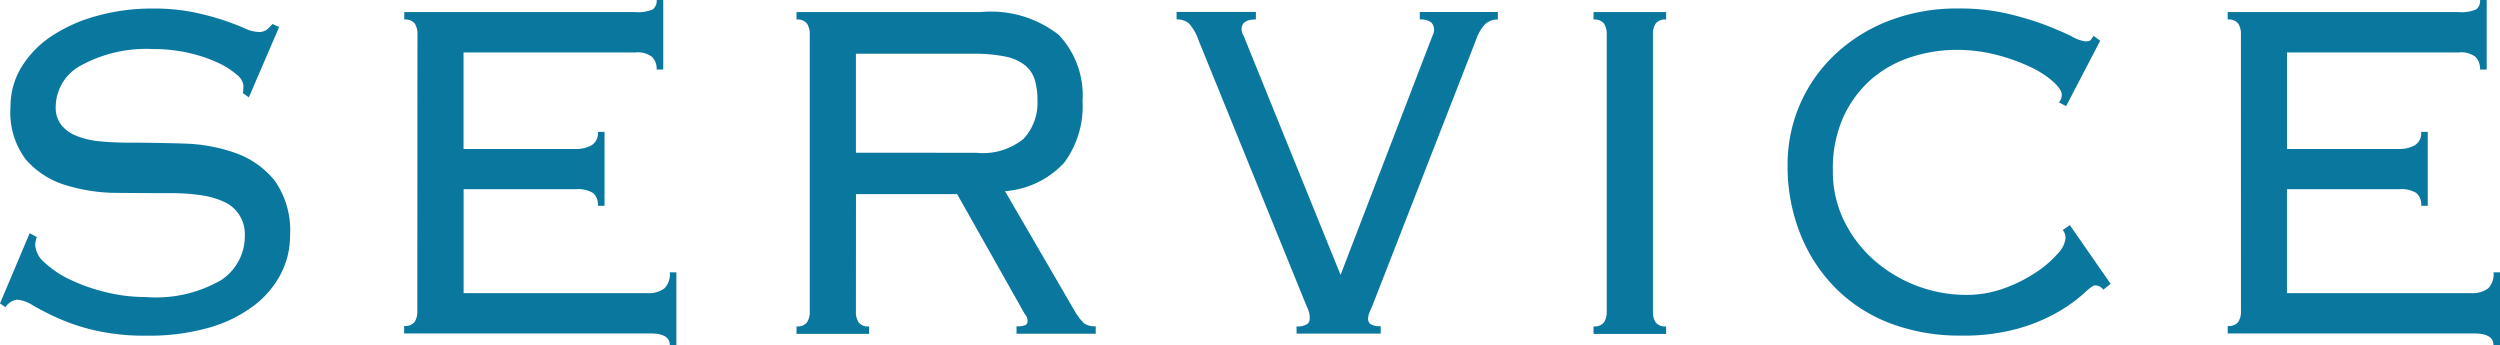
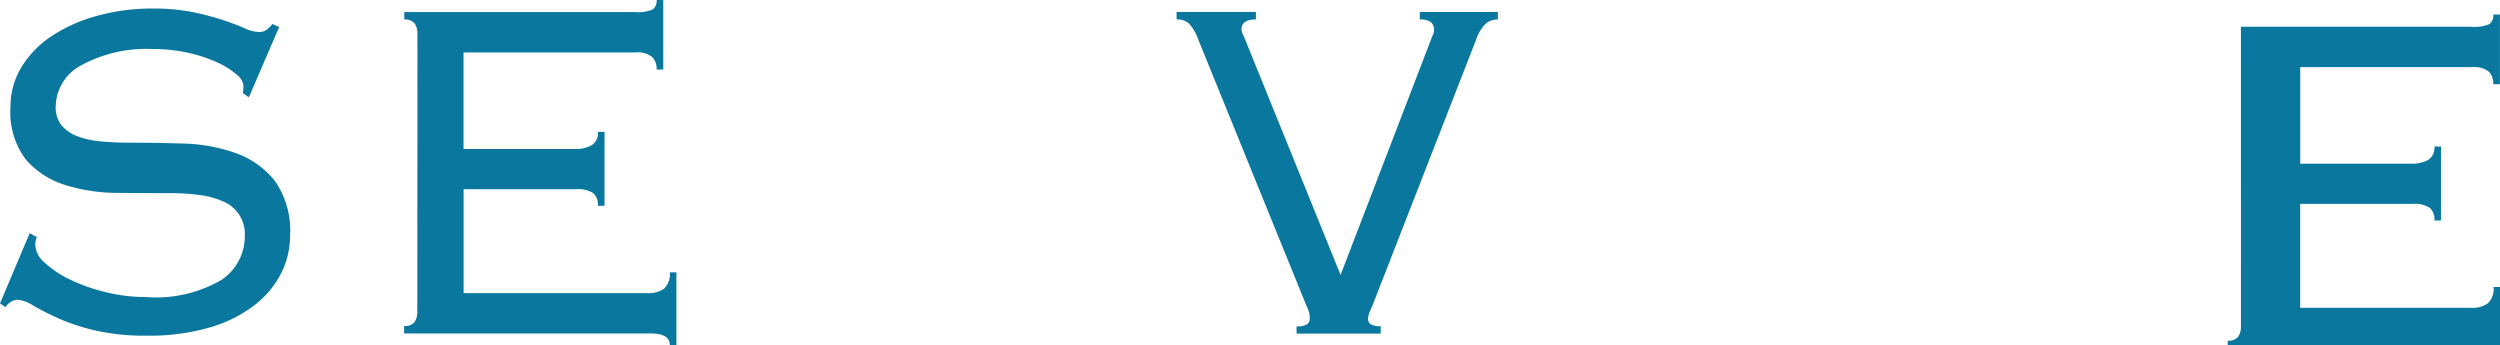
<svg xmlns="http://www.w3.org/2000/svg" width="66.725" height="9.216" viewBox="0 0 66.725 9.216">
  <g id="グループ_66" data-name="グループ 66" transform="translate(-934.617 -101.69)">
    <g id="グループ_2" data-name="グループ 2" transform="translate(934.617 101.69)">
      <path id="パス_6" data-name="パス 6" d="M617.984,98.538a.589.589,0,0,0-.044.212.681.681,0,0,0,.257.473,2.653,2.653,0,0,0,.675.449,4.729,4.729,0,0,0,.947.334,4.425,4.425,0,0,0,1.072.131,3.473,3.473,0,0,0,2.019-.457,1.4,1.4,0,0,0,.624-1.174.943.943,0,0,0-.58-.922,2.3,2.3,0,0,0-.632-.171,5.659,5.659,0,0,0-.771-.049q-.674,0-1.431-.007a4.661,4.661,0,0,1-1.387-.213,2.279,2.279,0,0,1-1.043-.677,2.084,2.084,0,0,1-.41-1.4A2.013,2.013,0,0,1,617.573,94a2.678,2.678,0,0,1,.8-.825,4.154,4.154,0,0,1,1.2-.538,5.481,5.481,0,0,1,1.5-.2,5.355,5.355,0,0,1,1.094.1,7.192,7.192,0,0,1,.8.212c.225.076.411.148.558.213a.951.951,0,0,0,.367.1.346.346,0,0,0,.235-.066,1.672,1.672,0,0,0,.146-.147l.177.082-.808,1.876-.161-.114a.952.952,0,0,0,.015-.212.438.438,0,0,0-.176-.278,2.035,2.035,0,0,0-.5-.318,3.856,3.856,0,0,0-.771-.261,4.256,4.256,0,0,0-.976-.106,3.616,3.616,0,0,0-1.886.424,1.265,1.265,0,0,0-.7,1.11.755.755,0,0,0,.155.5,1.014,1.014,0,0,0,.425.294,2.319,2.319,0,0,0,.631.138q.361.033.772.033.689,0,1.438.024a4.449,4.449,0,0,1,1.38.253,2.344,2.344,0,0,1,1.042.734,2.309,2.309,0,0,1,.411,1.484,2.2,2.2,0,0,1-.242,1,2.516,2.516,0,0,1-.727.857,3.589,3.589,0,0,1-1.2.587,5.8,5.8,0,0,1-1.652.212,5.947,5.947,0,0,1-1.373-.138,5.391,5.391,0,0,1-.991-.326,7.221,7.221,0,0,1-.674-.342.925.925,0,0,0-.426-.155.433.433,0,0,0-.309.2l-.147-.1.793-1.876Z" transform="translate(-617 -92.209)" fill="#0a779f" />
      <path id="パス_7" data-name="パス 7" d="M629.785,93.088a.5.5,0,0,0-.073-.286.319.319,0,0,0-.279-.106v-.2h6.151a1,1,0,0,0,.485-.073.292.292,0,0,0,.1-.253h.176v1.86h-.176a.461.461,0,0,0-.118-.334.633.633,0,0,0-.455-.122h-4.581v2.577H634a.858.858,0,0,0,.433-.1.379.379,0,0,0,.169-.358h.176v1.973H634.6a.4.4,0,0,0-.132-.343.762.762,0,0,0-.441-.1h-3.01v2.774h4.9a.7.7,0,0,0,.456-.123.54.54,0,0,0,.147-.432h.176v1.941h-.176c0-.206-.172-.309-.514-.309h-6.577v-.2a.319.319,0,0,0,.279-.106.5.5,0,0,0,.073-.286Z" transform="translate(-618.643 -92.174)" fill="#0a779f" />
-       <path id="パス_8" data-name="パス 8" d="M643.08,100.543a.49.49,0,0,0,.074.286.317.317,0,0,0,.279.106v.2h-1.938v-.2a.317.317,0,0,0,.279-.106.491.491,0,0,0,.074-.286V93.138a.491.491,0,0,0-.074-.286.317.317,0,0,0-.279-.106v-.2h4.918a2.932,2.932,0,0,1,2.085.612,2.356,2.356,0,0,1,.631,1.77,2.534,2.534,0,0,1-.484,1.632,2.389,2.389,0,0,1-1.586.766l1.85,3.181a1.592,1.592,0,0,0,.256.343.486.486,0,0,0,.316.082v.2h-2.114v-.2a.546.546,0,0,0,.242-.033.122.122,0,0,0,.052-.114.266.266,0,0,0-.074-.18l-1.805-3.2h-2.7Zm3.215-4.241a1.725,1.725,0,0,0,1.263-.375,1.406,1.406,0,0,0,.367-1.028,1.816,1.816,0,0,0-.074-.555.8.8,0,0,0-.264-.383,1.246,1.246,0,0,0-.521-.228,4.028,4.028,0,0,0-.844-.074H643.08V96.3Z" transform="translate(-620.236 -92.224)" fill="#0a779f" />
      <path id="パス_9" data-name="パス 9" d="M656.384,100.935a.475.475,0,0,0,.279-.057.17.17,0,0,0,.073-.138.756.756,0,0,0-.015-.172,1.309,1.309,0,0,0-.073-.187L653.77,93.3a1.264,1.264,0,0,0-.264-.457.491.491,0,0,0-.323-.1v-.2H655.3v.2c-.255,0-.382.087-.382.26a.316.316,0,0,0,.036.14,1.477,1.477,0,0,1,.066.154l2.54,6.264,2.407-6.264c.02-.054.039-.1.059-.148a.3.3,0,0,0,.029-.13.26.26,0,0,0-.081-.2.452.452,0,0,0-.3-.074v-.2h2.084v.2a.474.474,0,0,0-.338.122,1.158,1.158,0,0,0-.249.432l-2.76,7.079c-.01.022-.032.073-.067.154a.561.561,0,0,0-.051.2.185.185,0,0,0,.059.138.433.433,0,0,0,.279.057v.2h-2.245Z" transform="translate(-621.78 -92.224)" fill="#0a779f" />
-       <path id="パス_10" data-name="パス 10" d="M666.005,100.935a.32.32,0,0,0,.279-.106.5.5,0,0,0,.073-.286V93.138a.5.5,0,0,0-.073-.286.32.32,0,0,0-.279-.106v-.2h1.938v.2a.32.32,0,0,0-.279.106.5.5,0,0,0-.073.286v7.406a.5.5,0,0,0,.073.286.32.32,0,0,0,.279.106v.2h-1.938Z" transform="translate(-623.474 -92.224)" fill="#0a779f" />
-       <path id="パス_11" data-name="パス 11" d="M680.4,99.941a.266.266,0,0,0-.22-.115c-.049,0-.149.071-.3.214a4.038,4.038,0,0,1-.646.47,4.642,4.642,0,0,1-1.065.456,5.414,5.414,0,0,1-1.571.2,5.224,5.224,0,0,1-1.879-.325,4.11,4.11,0,0,1-1.461-.938,4.29,4.29,0,0,1-.947-1.452,4.86,4.86,0,0,1-.338-1.835A4.019,4.019,0,0,1,673.2,93.7a4.406,4.406,0,0,1,1.439-.922,5.037,5.037,0,0,1,1.9-.342,5.6,5.6,0,0,1,1.306.138,8.4,8.4,0,0,1,1,.3q.424.164.7.3a1.023,1.023,0,0,0,.374.139c.078,0,.127-.013.147-.041s.044-.062.074-.106l.176.131-.91,1.745-.191-.1a.3.3,0,0,0,.074-.213q0-.129-.22-.334a2.568,2.568,0,0,0-.6-.391,5.124,5.124,0,0,0-.9-.326,4.236,4.236,0,0,0-1.1-.138,3.915,3.915,0,0,0-1.182.187,3.038,3.038,0,0,0-1.057.578,2.981,2.981,0,0,0-.756,1,3.338,3.338,0,0,0-.293,1.456,2.986,2.986,0,0,0,.3,1.343,3.368,3.368,0,0,0,.8,1.049,3.744,3.744,0,0,0,2.451.927,2.948,2.948,0,0,0,1.006-.171,3.866,3.866,0,0,0,.844-.417,2.9,2.9,0,0,0,.588-.5.714.714,0,0,0,.22-.415.332.332,0,0,0-.073-.229l.19-.13,1.087,1.566Z" transform="translate(-624.262 -92.209)" fill="#0a779f" />
-       <path id="パス_12" data-name="パス 12" d="M685.86,93.088a.5.5,0,0,0-.073-.286.32.32,0,0,0-.28-.106v-.2h6.152a1,1,0,0,0,.484-.073.29.29,0,0,0,.1-.253h.177v1.86h-.177a.464.464,0,0,0-.117-.334.633.633,0,0,0-.455-.122h-4.581v2.577h2.98a.858.858,0,0,0,.433-.1.38.38,0,0,0,.168-.358h.176v1.973h-.176a.4.4,0,0,0-.132-.343.758.758,0,0,0-.44-.1h-3.01v2.774H692a.7.7,0,0,0,.455-.123.537.537,0,0,0,.148-.432h.175v1.941H692.6q0-.309-.515-.309h-6.577v-.2a.32.32,0,0,0,.28-.106.5.5,0,0,0,.073-.286Z" transform="translate(-626.05 -92.174)" fill="#0a779f" />
+       <path id="パス_12" data-name="パス 12" d="M685.86,93.088v-.2h6.152a1,1,0,0,0,.484-.073.29.29,0,0,0,.1-.253h.177v1.86h-.177a.464.464,0,0,0-.117-.334.633.633,0,0,0-.455-.122h-4.581v2.577h2.98a.858.858,0,0,0,.433-.1.38.38,0,0,0,.168-.358h.176v1.973h-.176a.4.4,0,0,0-.132-.343.758.758,0,0,0-.44-.1h-3.01v2.774H692a.7.7,0,0,0,.455-.123.537.537,0,0,0,.148-.432h.175v1.941H692.6q0-.309-.515-.309h-6.577v-.2a.32.32,0,0,0,.28-.106.5.5,0,0,0,.073-.286Z" transform="translate(-626.05 -92.174)" fill="#0a779f" />
    </g>
  </g>
</svg>